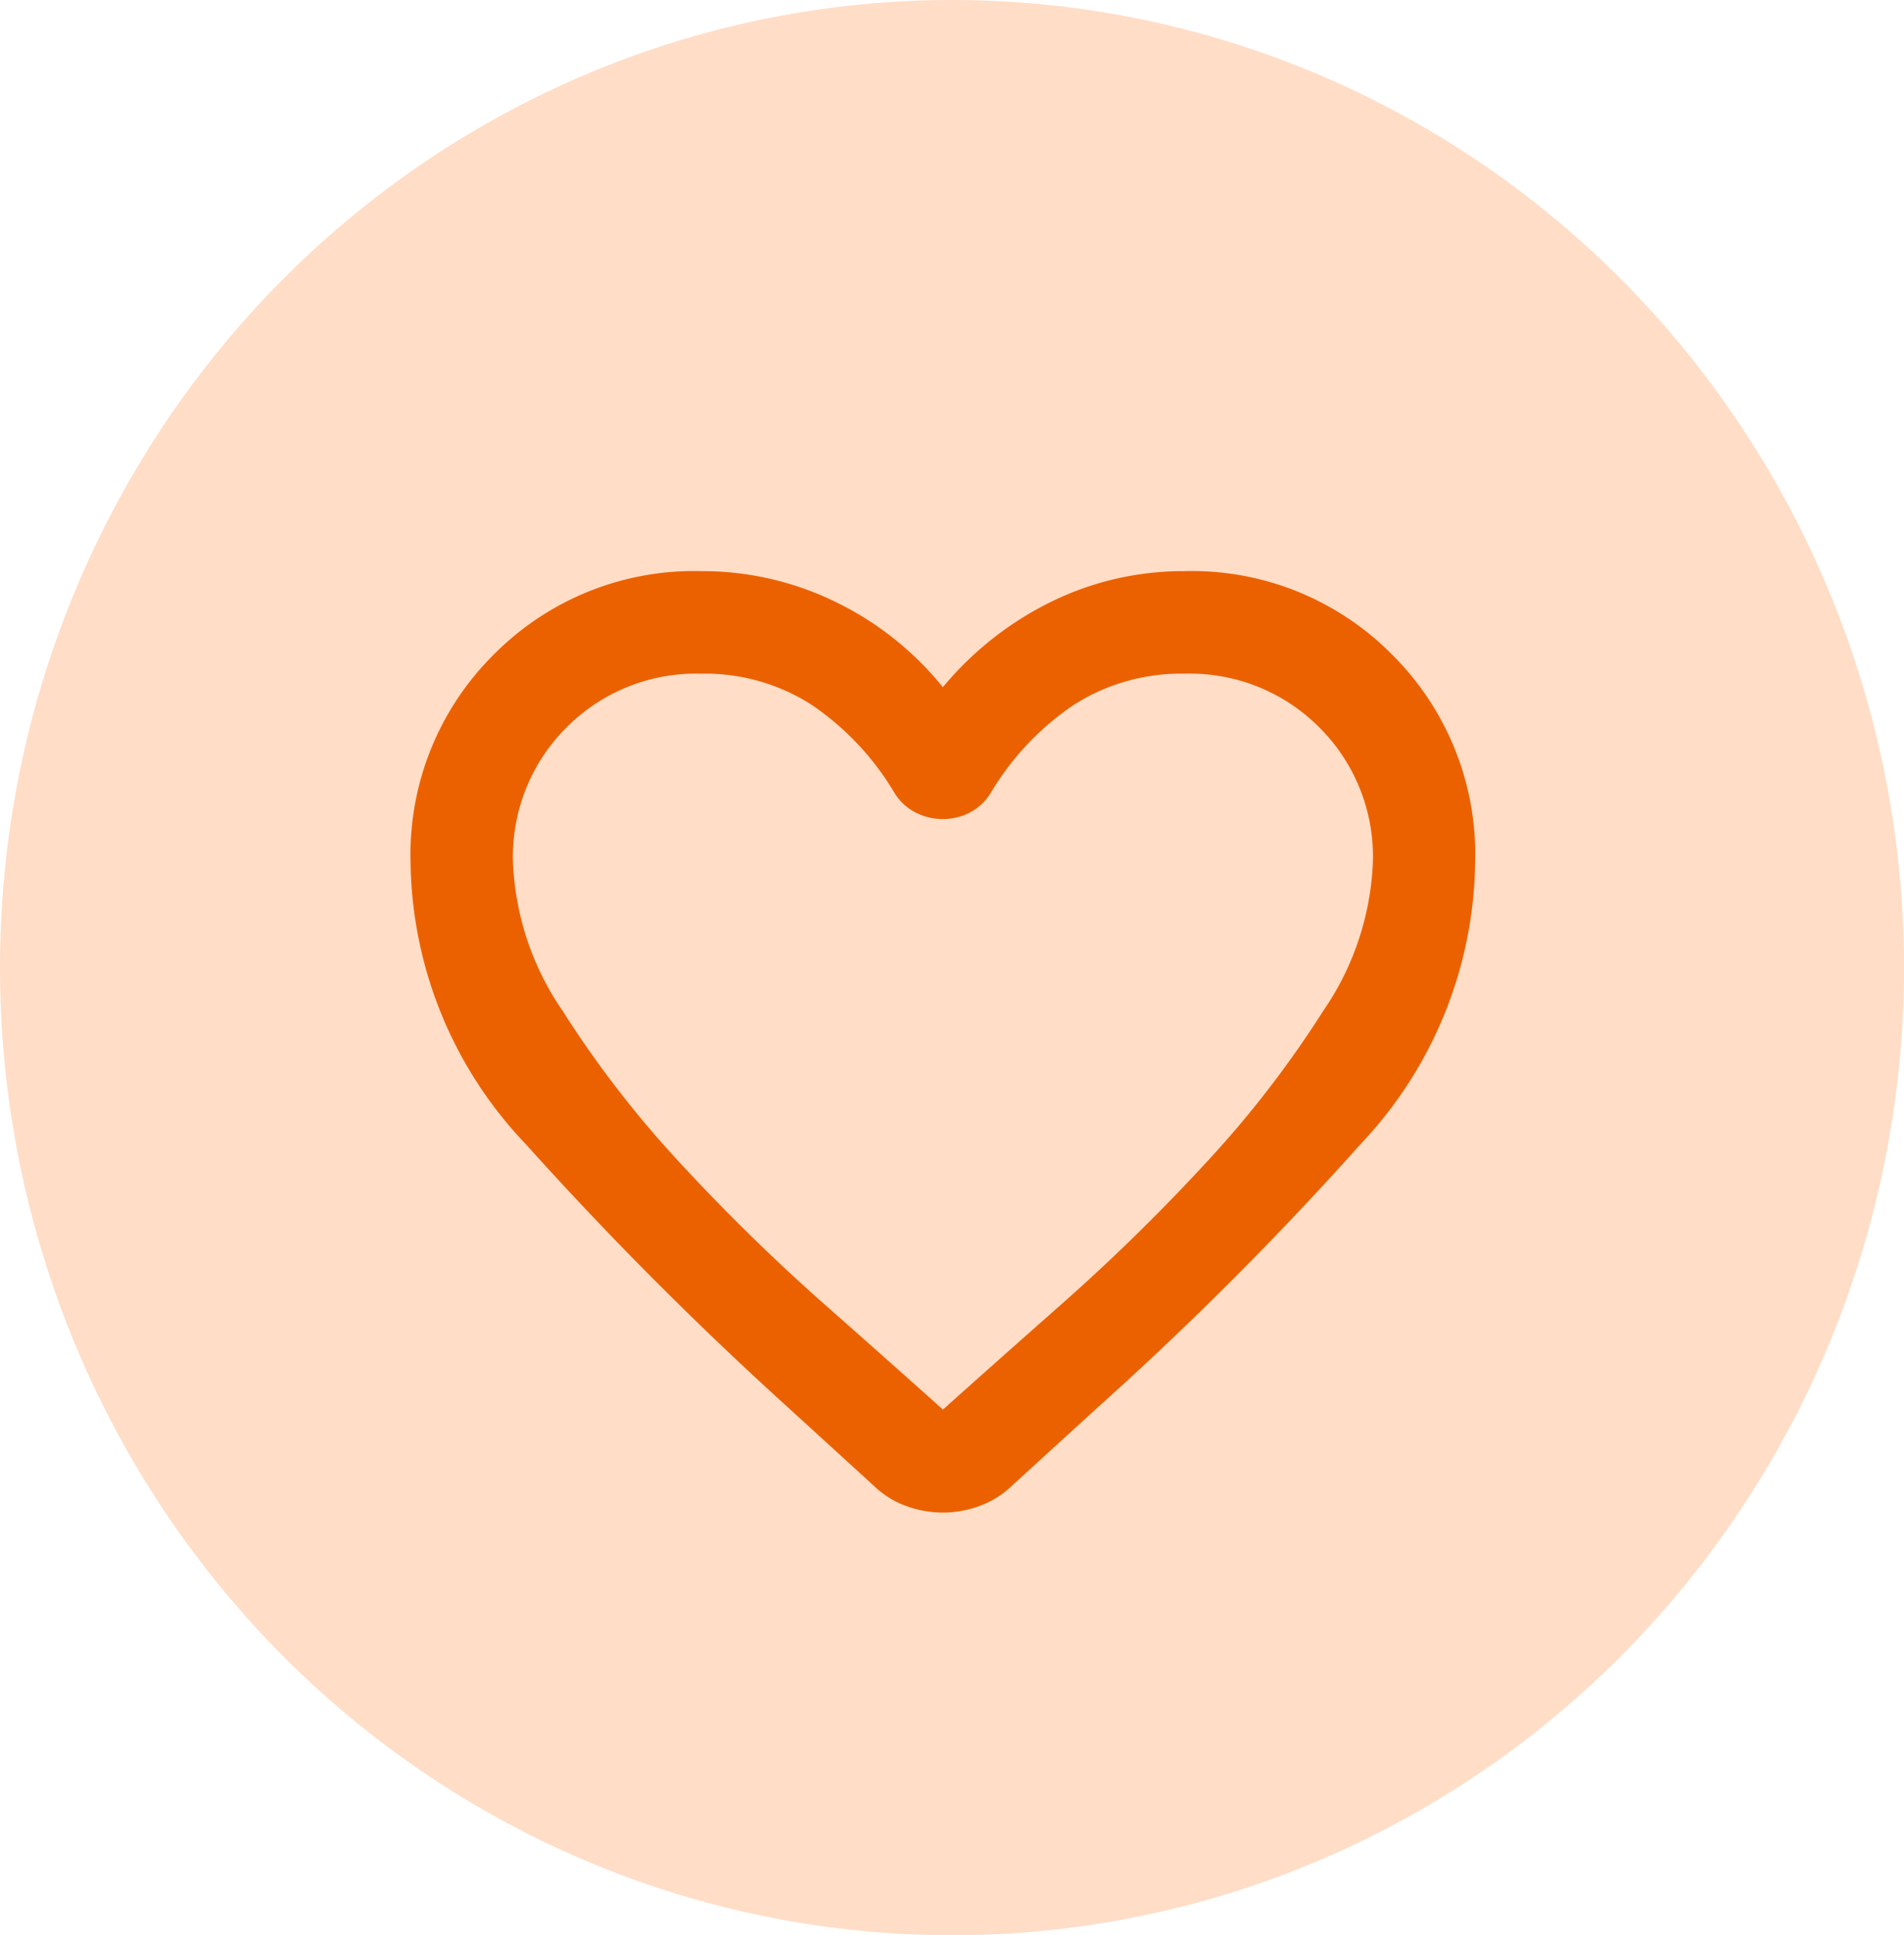
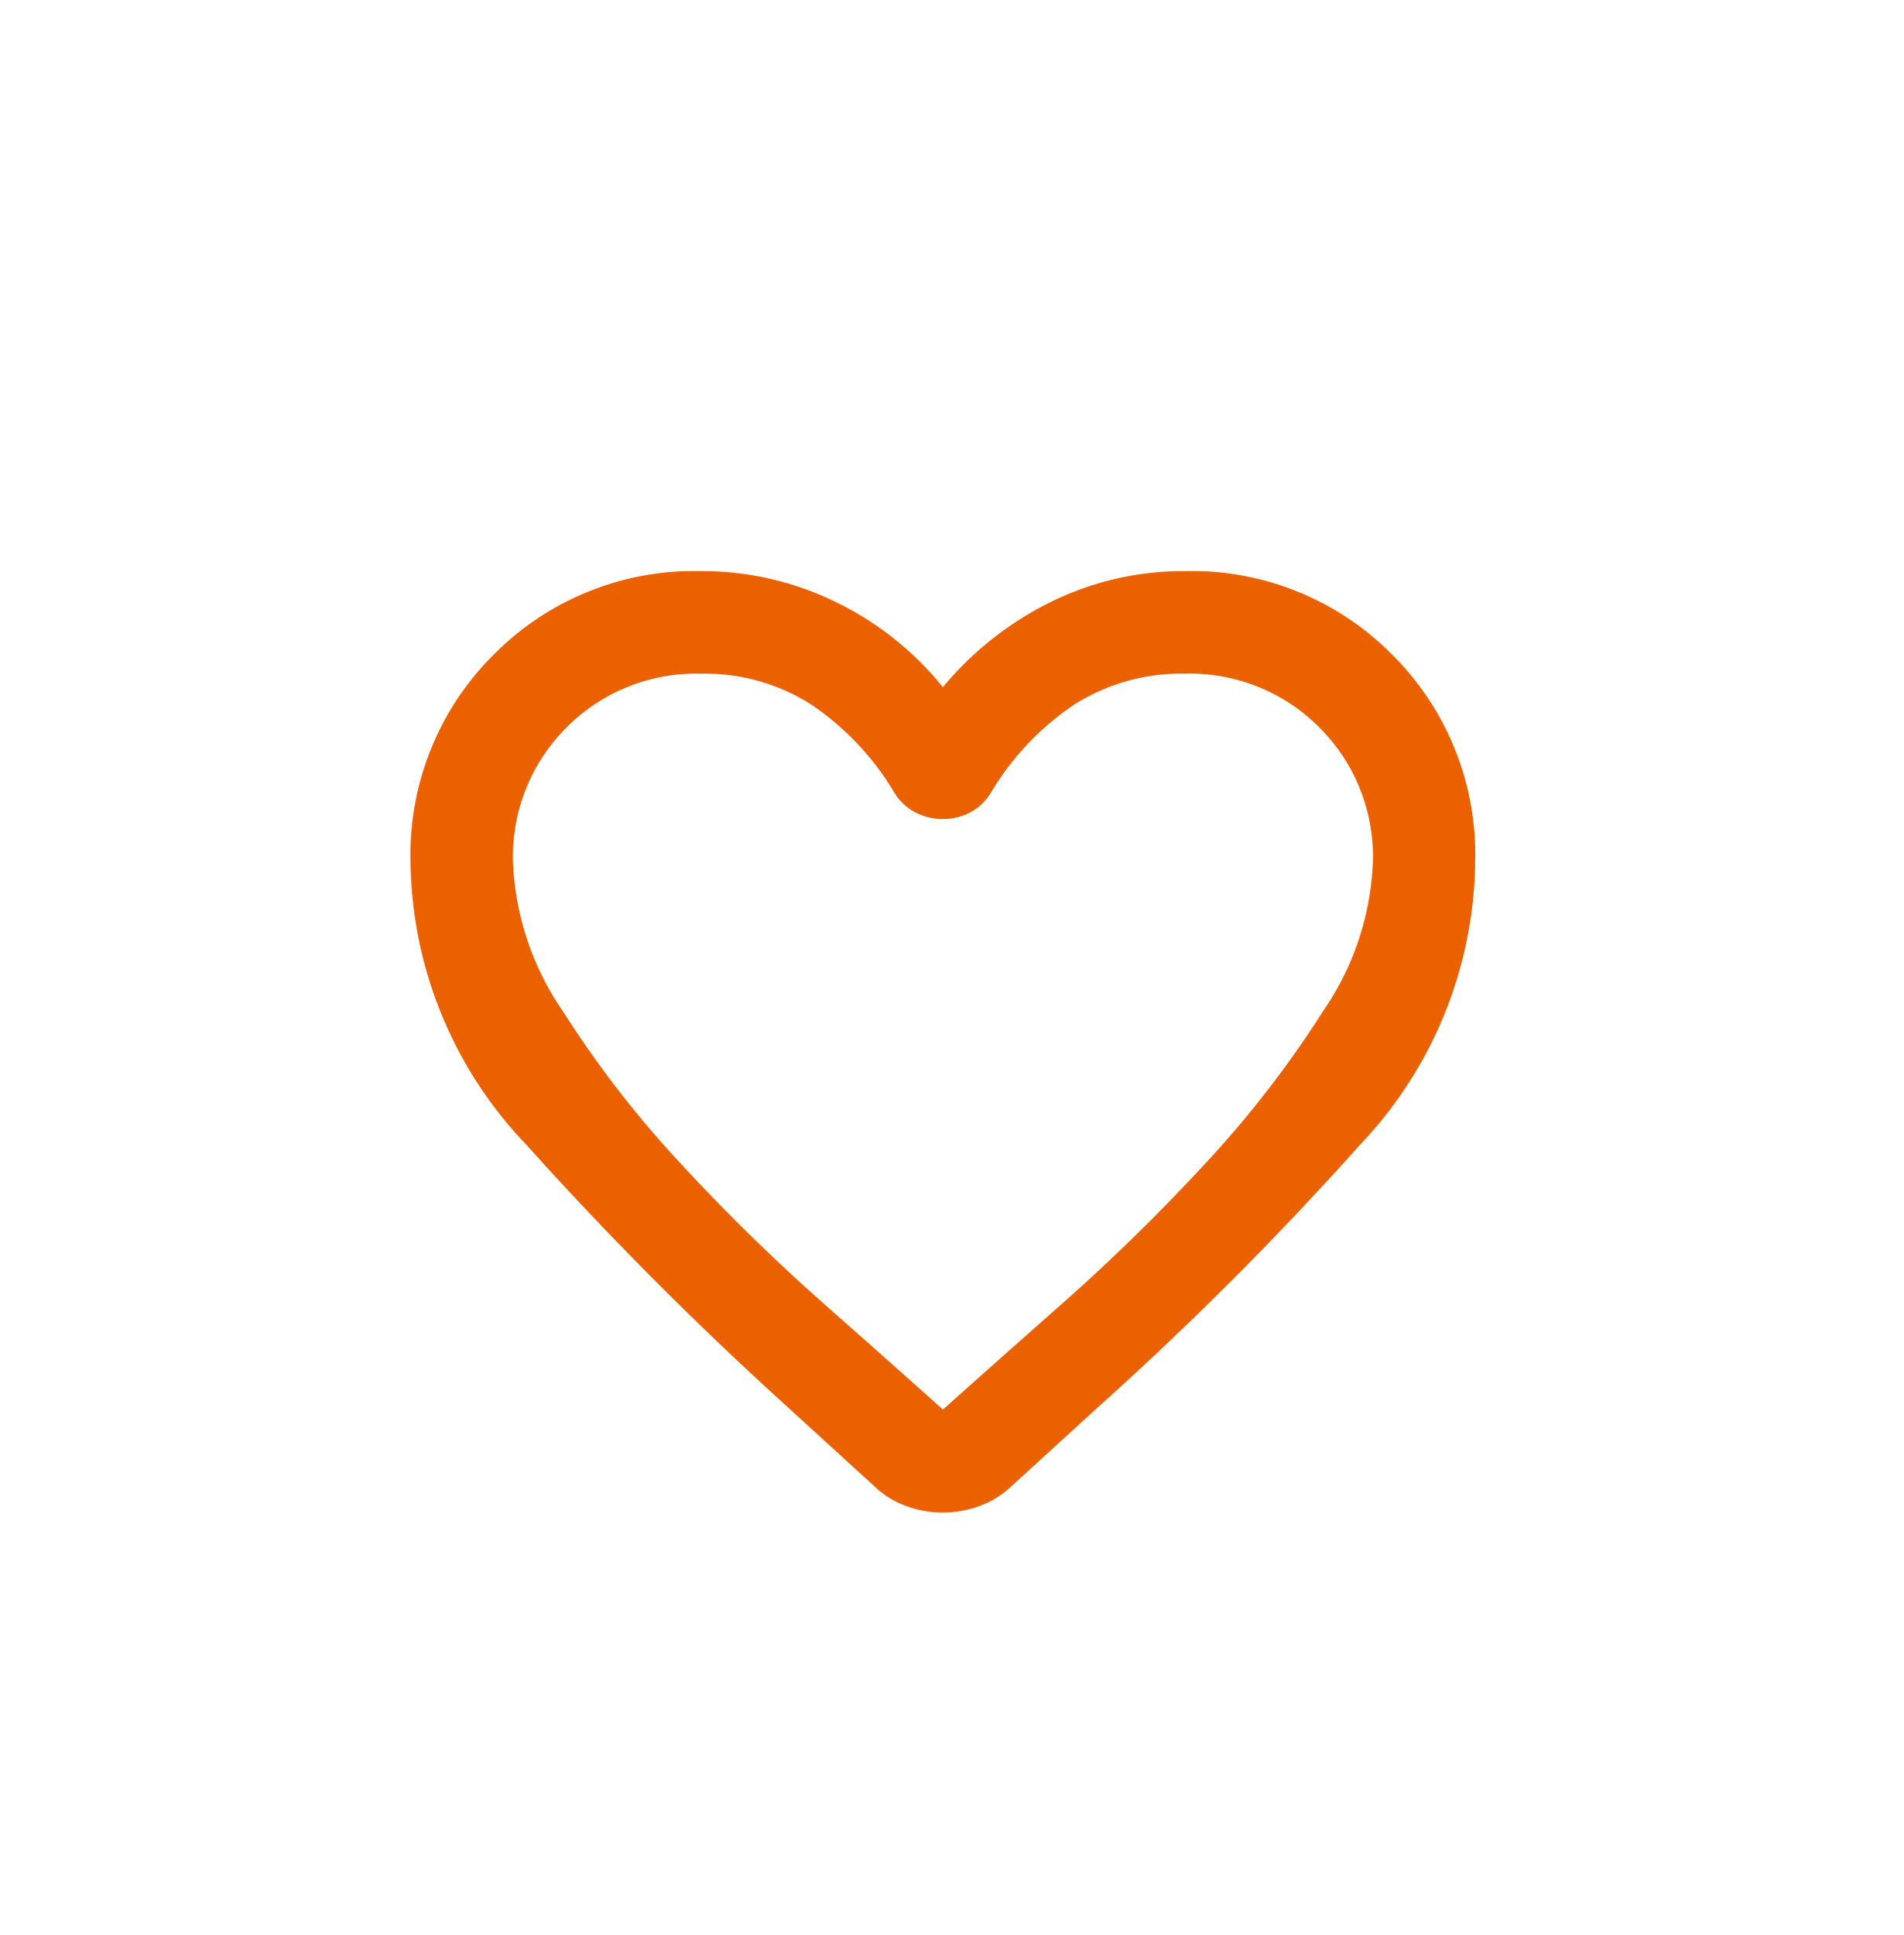
<svg xmlns="http://www.w3.org/2000/svg" width="62" height="63" viewBox="0 0 62 63">
  <g id="ico_mv_03" transform="translate(0.063)">
-     <ellipse id="楕円形_20" data-name="楕円形 20" cx="31" cy="31.5" rx="31" ry="31.5" transform="translate(-0.063)" fill="#ffddc6" />
    <path id="favorite_24dp_5F6368_FILL0_wght400_GRAD-25_opsz24" d="M107.335-815.353a3.5,3.5,0,0,1-1.189-.211,2.974,2.974,0,0,1-1.056-.656l-2.8-2.556a117.76,117.76,0,0,1-8.545-8.578A13.519,13.519,0,0,1,90-836.532a9.165,9.165,0,0,1,2.713-6.756A9.179,9.179,0,0,1,99.474-846a9.885,9.885,0,0,1,4.338.989,10.205,10.205,0,0,1,3.522,2.789,10.717,10.717,0,0,1,3.543-2.789A9.755,9.755,0,0,1,115.2-846a9.168,9.168,0,0,1,6.756,2.711,9.168,9.168,0,0,1,2.711,6.756,13.58,13.58,0,0,1-3.734,9.189,109.609,109.609,0,0,1-8.556,8.567l-2.8,2.556a2.974,2.974,0,0,1-1.056.656A3.5,3.5,0,0,1,107.335-815.353ZM105.747-838.8a9.038,9.038,0,0,0-2.69-2.851,6.423,6.423,0,0,0-3.6-1.011,5.943,5.943,0,0,0-4.373,1.745,5.934,5.934,0,0,0-1.749,4.382,9.187,9.187,0,0,0,1.622,4.858,34.24,34.24,0,0,0,3.867,4.994,64.629,64.629,0,0,0,4.623,4.522q2.378,2.1,3.889,3.456,1.511-1.356,3.889-3.456a64.63,64.63,0,0,0,4.623-4.522,34.241,34.241,0,0,0,3.867-4.994,9.187,9.187,0,0,0,1.622-4.858,5.934,5.934,0,0,0-1.749-4.382,5.943,5.943,0,0,0-4.373-1.745,6.477,6.477,0,0,0-3.611,1.011,8.985,8.985,0,0,0-2.7,2.851,1.733,1.733,0,0,1-.694.66,1.922,1.922,0,0,1-.878.211,1.948,1.948,0,0,1-.882-.211A1.725,1.725,0,0,1,105.747-838.8ZM107.335-830.688Z" transform="translate(-76.694 864.593)" fill="#eb6100" />
  </g>
</svg>